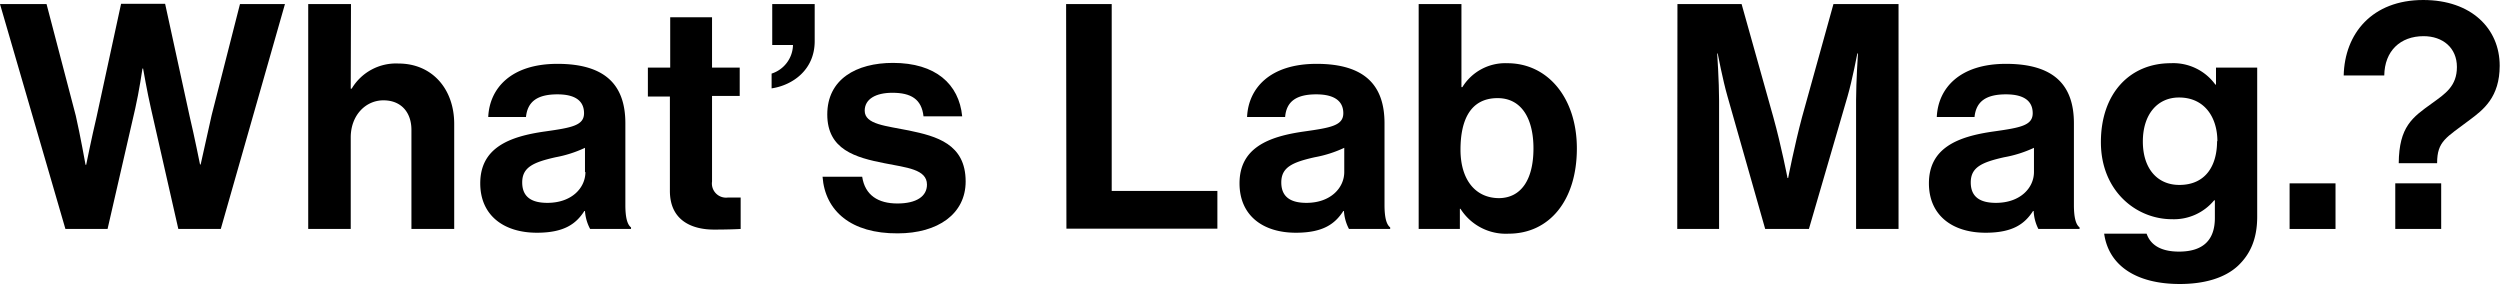
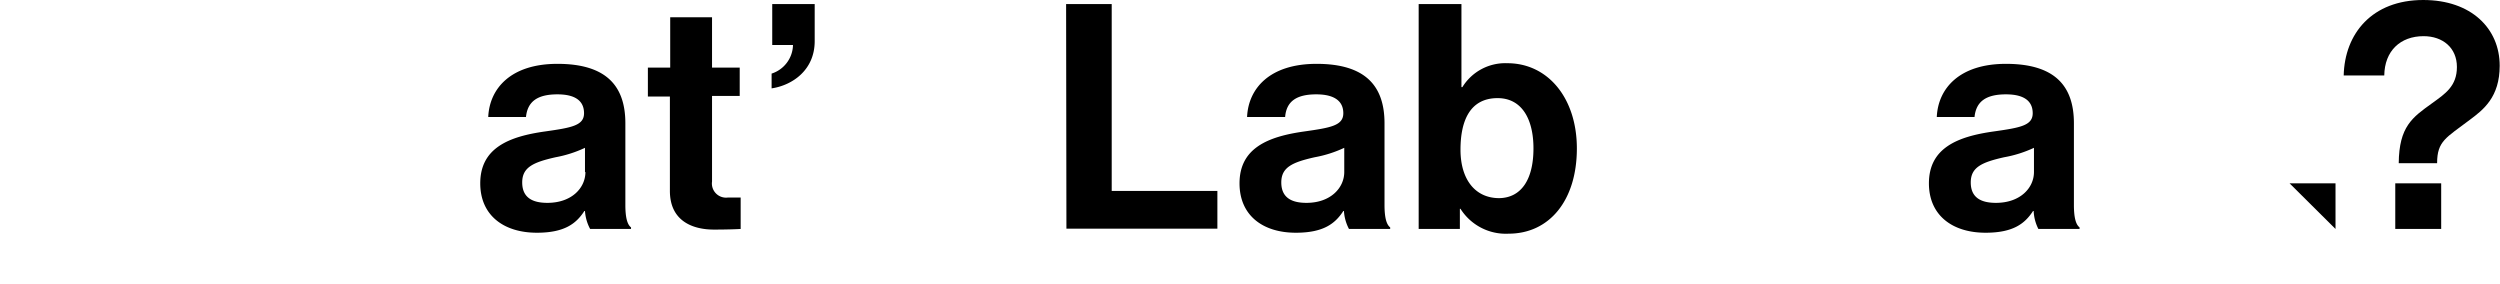
<svg xmlns="http://www.w3.org/2000/svg" id="レイヤー_1" data-name="レイヤー 1" viewBox="0 0 397.45 45.15">
-   <path d="M0,.65H7.4L12.05,18.4c.7,3.05,1.55,7.8,1.55,7.8h.1s.9-4.45,1.65-7.6l3.9-18h7l3.9,17.9c.75,3.15,1.65,7.65,1.65,7.65h.1s1.05-4.75,1.75-7.85L38.15.65H45.3L35.1,36.4H28.35L24,17.25c-.6-2.6-1.25-6.35-1.25-6.35h-.1s-.55,3.75-1.15,6.35L17.1,36.4H10.4Z" />
-   <path d="M55.76,14.1h.15a8.18,8.18,0,0,1,7.45-4c5.3,0,8.85,4,8.85,9.6V36.4h-6.8V20.65c0-2.75-1.6-4.7-4.45-4.7s-5.2,2.4-5.2,5.9V36.4H49V.65h6.8Z" />
  <path d="M93,33.55h-.1c-1.3,2-3.15,3.45-7.55,3.45-5.25,0-9-2.75-9-7.85,0-5.65,4.6-7.45,10.3-8.25,4.25-.6,6.2-.95,6.2-2.9S91.47,15,88.62,15c-3.2,0-4.75,1.15-5,3.6h-6c.2-4.5,3.55-8.45,11-8.45,7.7,0,10.8,3.45,10.8,9.45V32.6c0,1.95.3,3.1.9,3.55v.25H93.82A7,7,0,0,1,93,33.55Zm0-6.2V23.5A19,19,0,0,1,88.32,25c-3.55.8-5.3,1.6-5.3,4s1.6,3.25,4,3.25C90.92,32.25,93.07,29.85,93.07,27.35Z" />
  <path d="M103,10.75h3.55v-8h6.65v8h4.4v4.5h-4.4v13.6a2.25,2.25,0,0,0,2.55,2.55c.85,0,2,0,2,0v5s-1.55.1-4.25.1c-3.3,0-7-1.3-7-6.15v-15H103Z" />
  <path d="M122.67,11.7a4.89,4.89,0,0,0,3.4-4.55h-3.3V.65h6.75v5.9c0,4.55-3.5,7-6.85,7.5Z" />
-   <path d="M130.77,28.1h6.3c.45,2.95,2.55,4.25,5.6,4.25s4.7-1.15,4.7-3c0-2.45-3.25-2.7-6.75-3.4-4.6-.9-9.1-2.15-9.1-7.75s4.6-8.2,10.45-8.2c6.75,0,10.5,3.35,11,8.5h-6.15c-.3-2.75-2-3.75-4.95-3.75-2.65,0-4.4,1-4.4,2.85,0,2.2,3.4,2.4,7.05,3.15,4.3.9,9,2.1,9,8.1,0,5.15-4.4,8.25-10.8,8.25C135.32,37.15,131.17,33.55,130.77,28.1Z" />
  <path d="M169.49.65h7.25v29.7h16.8v6h-24Z" />
  <path d="M213.66,33.55h-.1c-1.3,2-3.15,3.45-7.55,3.45-5.25,0-8.95-2.75-8.95-7.85,0-5.65,4.6-7.45,10.3-8.25,4.25-.6,6.2-.95,6.2-2.9S212.11,15,209.26,15c-3.2,0-4.75,1.15-4.95,3.6h-6.05c.2-4.5,3.55-8.45,11.05-8.45,7.7,0,10.8,3.45,10.8,9.45V32.6c0,1.95.3,3.1.9,3.55v.25h-6.55A7,7,0,0,1,213.66,33.55Zm.05-6.2V23.5A19,19,0,0,1,209,25c-3.55.8-5.3,1.6-5.3,4s1.6,3.25,4,3.25C211.56,32.25,213.71,29.85,213.71,27.35Z" />
  <path d="M232.19,33.2h-.1v3.2h-6.55V.65h6.8v13.2h.15a8,8,0,0,1,7.15-3.8c6.45,0,11.05,5.55,11.05,13.55,0,8.3-4.4,13.55-10.85,13.55A8.53,8.53,0,0,1,232.19,33.2Zm11.6-9.6c0-4.75-1.9-8-5.7-8-4.3,0-5.9,3.45-5.9,8.2s2.35,7.7,6.15,7.7C241.84,31.45,243.79,28.55,243.79,23.6Z" />
-   <path d="M266.68.65h10.2l5.05,18c1.25,4.5,2.25,9.65,2.25,9.65h.1s1-5.15,2.2-9.65l5-18h10.35V36.4h-6.75V15.9c0-2.9.3-7.4.3-7.4h-.1s-.8,4.2-1.55,6.8l-6.15,21.1h-6.95l-6-21.1c-.75-2.6-1.55-6.8-1.55-6.8H273s.3,4.5.3,7.4V36.4h-6.65Z" />
  <path d="M323.31,33.55h-.1c-1.3,2-3.15,3.45-7.55,3.45-5.25,0-9-2.75-9-7.85,0-5.65,4.6-7.45,10.3-8.25,4.25-.6,6.2-.95,6.2-2.9S321.76,15,318.91,15c-3.2,0-4.75,1.15-5,3.6h-6c.2-4.5,3.55-8.45,11-8.45,7.7,0,10.8,3.45,10.8,9.45V32.6c0,1.95.3,3.1.9,3.55v.25h-6.55A7,7,0,0,1,323.31,33.55Zm.05-6.2V23.5a19,19,0,0,1-4.75,1.5c-3.55.8-5.3,1.6-5.3,4s1.6,3.25,4,3.25C321.21,32.25,323.36,29.85,323.36,27.35Z" />
-   <path d="M334.52,37.15h6.75c.55,1.6,2,2.85,5.15,2.85,3.85,0,5.7-1.85,5.7-5.35v-2.8H352a8.29,8.29,0,0,1-6.7,3c-5.7,0-11.3-4.5-11.3-12.25s4.6-12.55,11.1-12.55a8.27,8.27,0,0,1,7.1,3.4h.1v-2.7h6.55v23.7c0,3.6-1.15,6-3.05,7.8-2.15,2-5.45,2.9-9.25,2.9C339.52,45.15,335.22,42.15,334.52,37.15Zm18-14.7c0-3.75-2-6.95-6.1-6.95-3.45,0-5.75,2.7-5.75,7s2.3,6.9,5.8,6.9C350.72,29.4,352.47,26.25,352.47,22.45Z" />
-   <path d="M364,29.15h7.3V36.4H364Z" />
+   <path d="M364,29.15h7.3V36.4Z" />
  <path d="M386.6,16.45c2.15-1.55,4-2.75,4-5.8s-2.25-4.9-5.3-4.9c-3.7,0-6.2,2.35-6.25,6.25h-6.45c.15-6.65,4.5-12,12.65-12,7.65,0,12.15,4.55,12.15,10.45,0,5-2.6,7-4.75,8.6-3.75,2.85-5.2,3.35-5.2,6.9h-6.1C381.4,20.1,383.55,18.65,386.6,16.45Zm-5.8,12.7h7.3V36.4h-7.3Z" />
</svg>